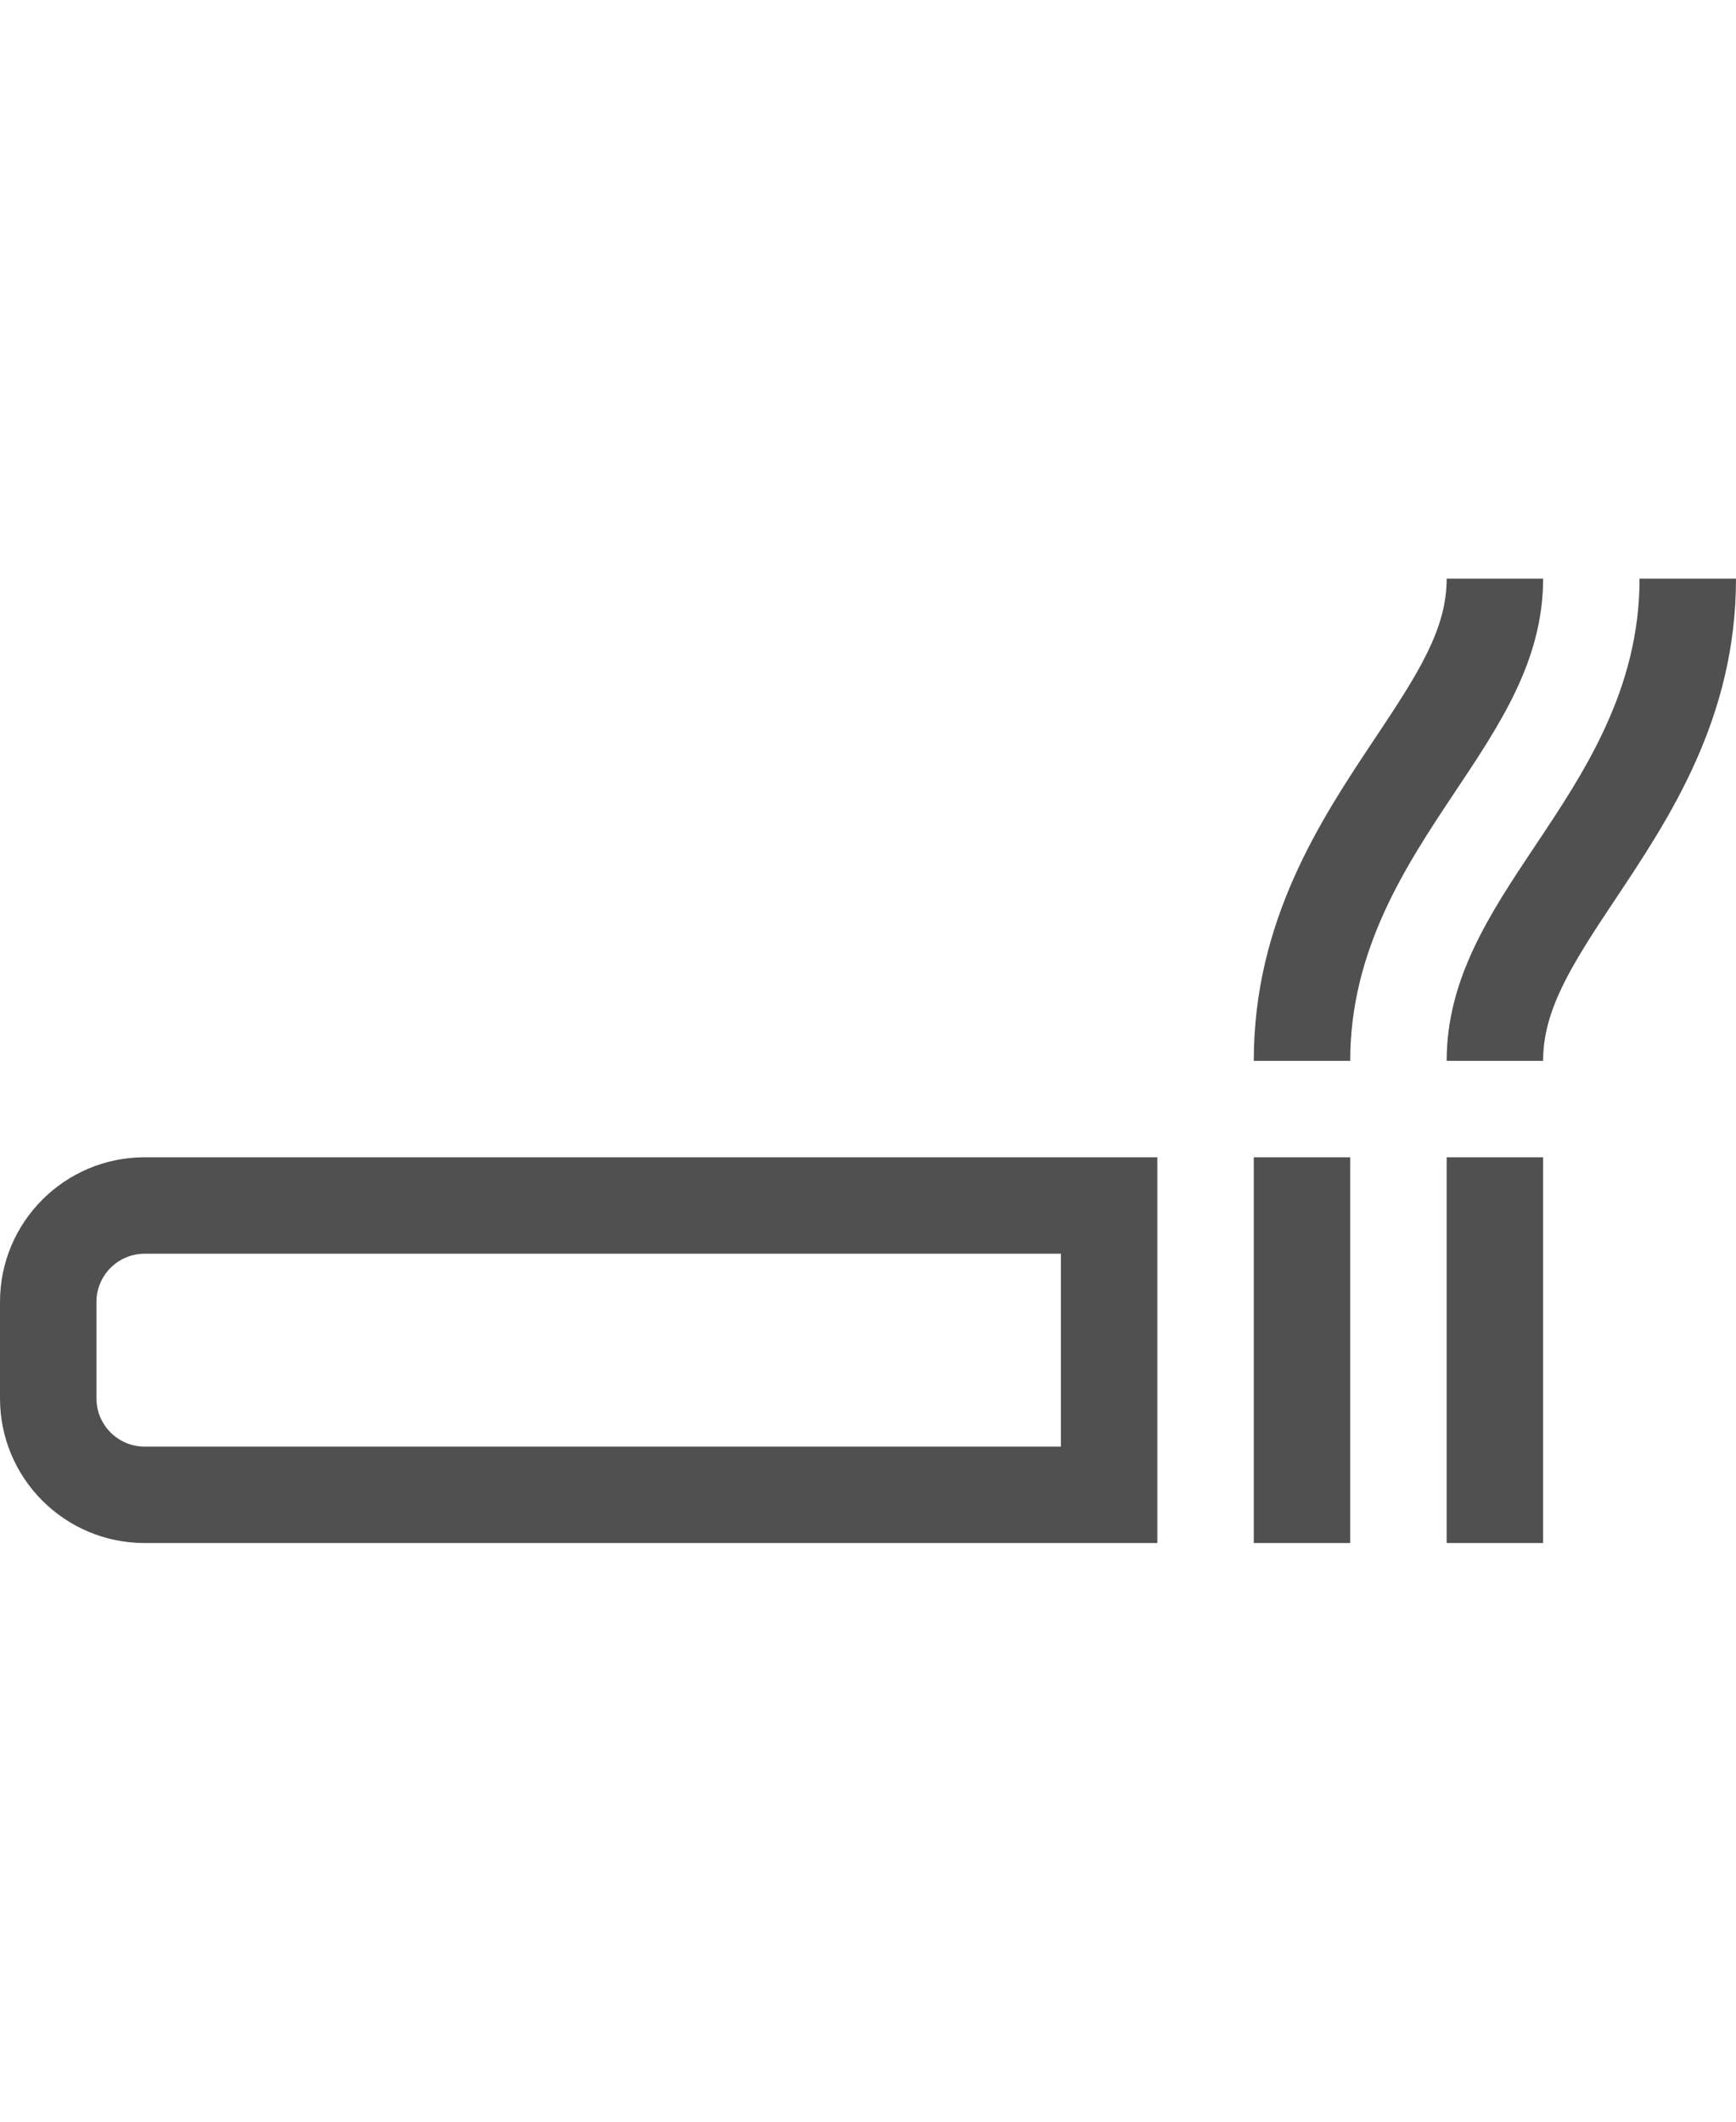
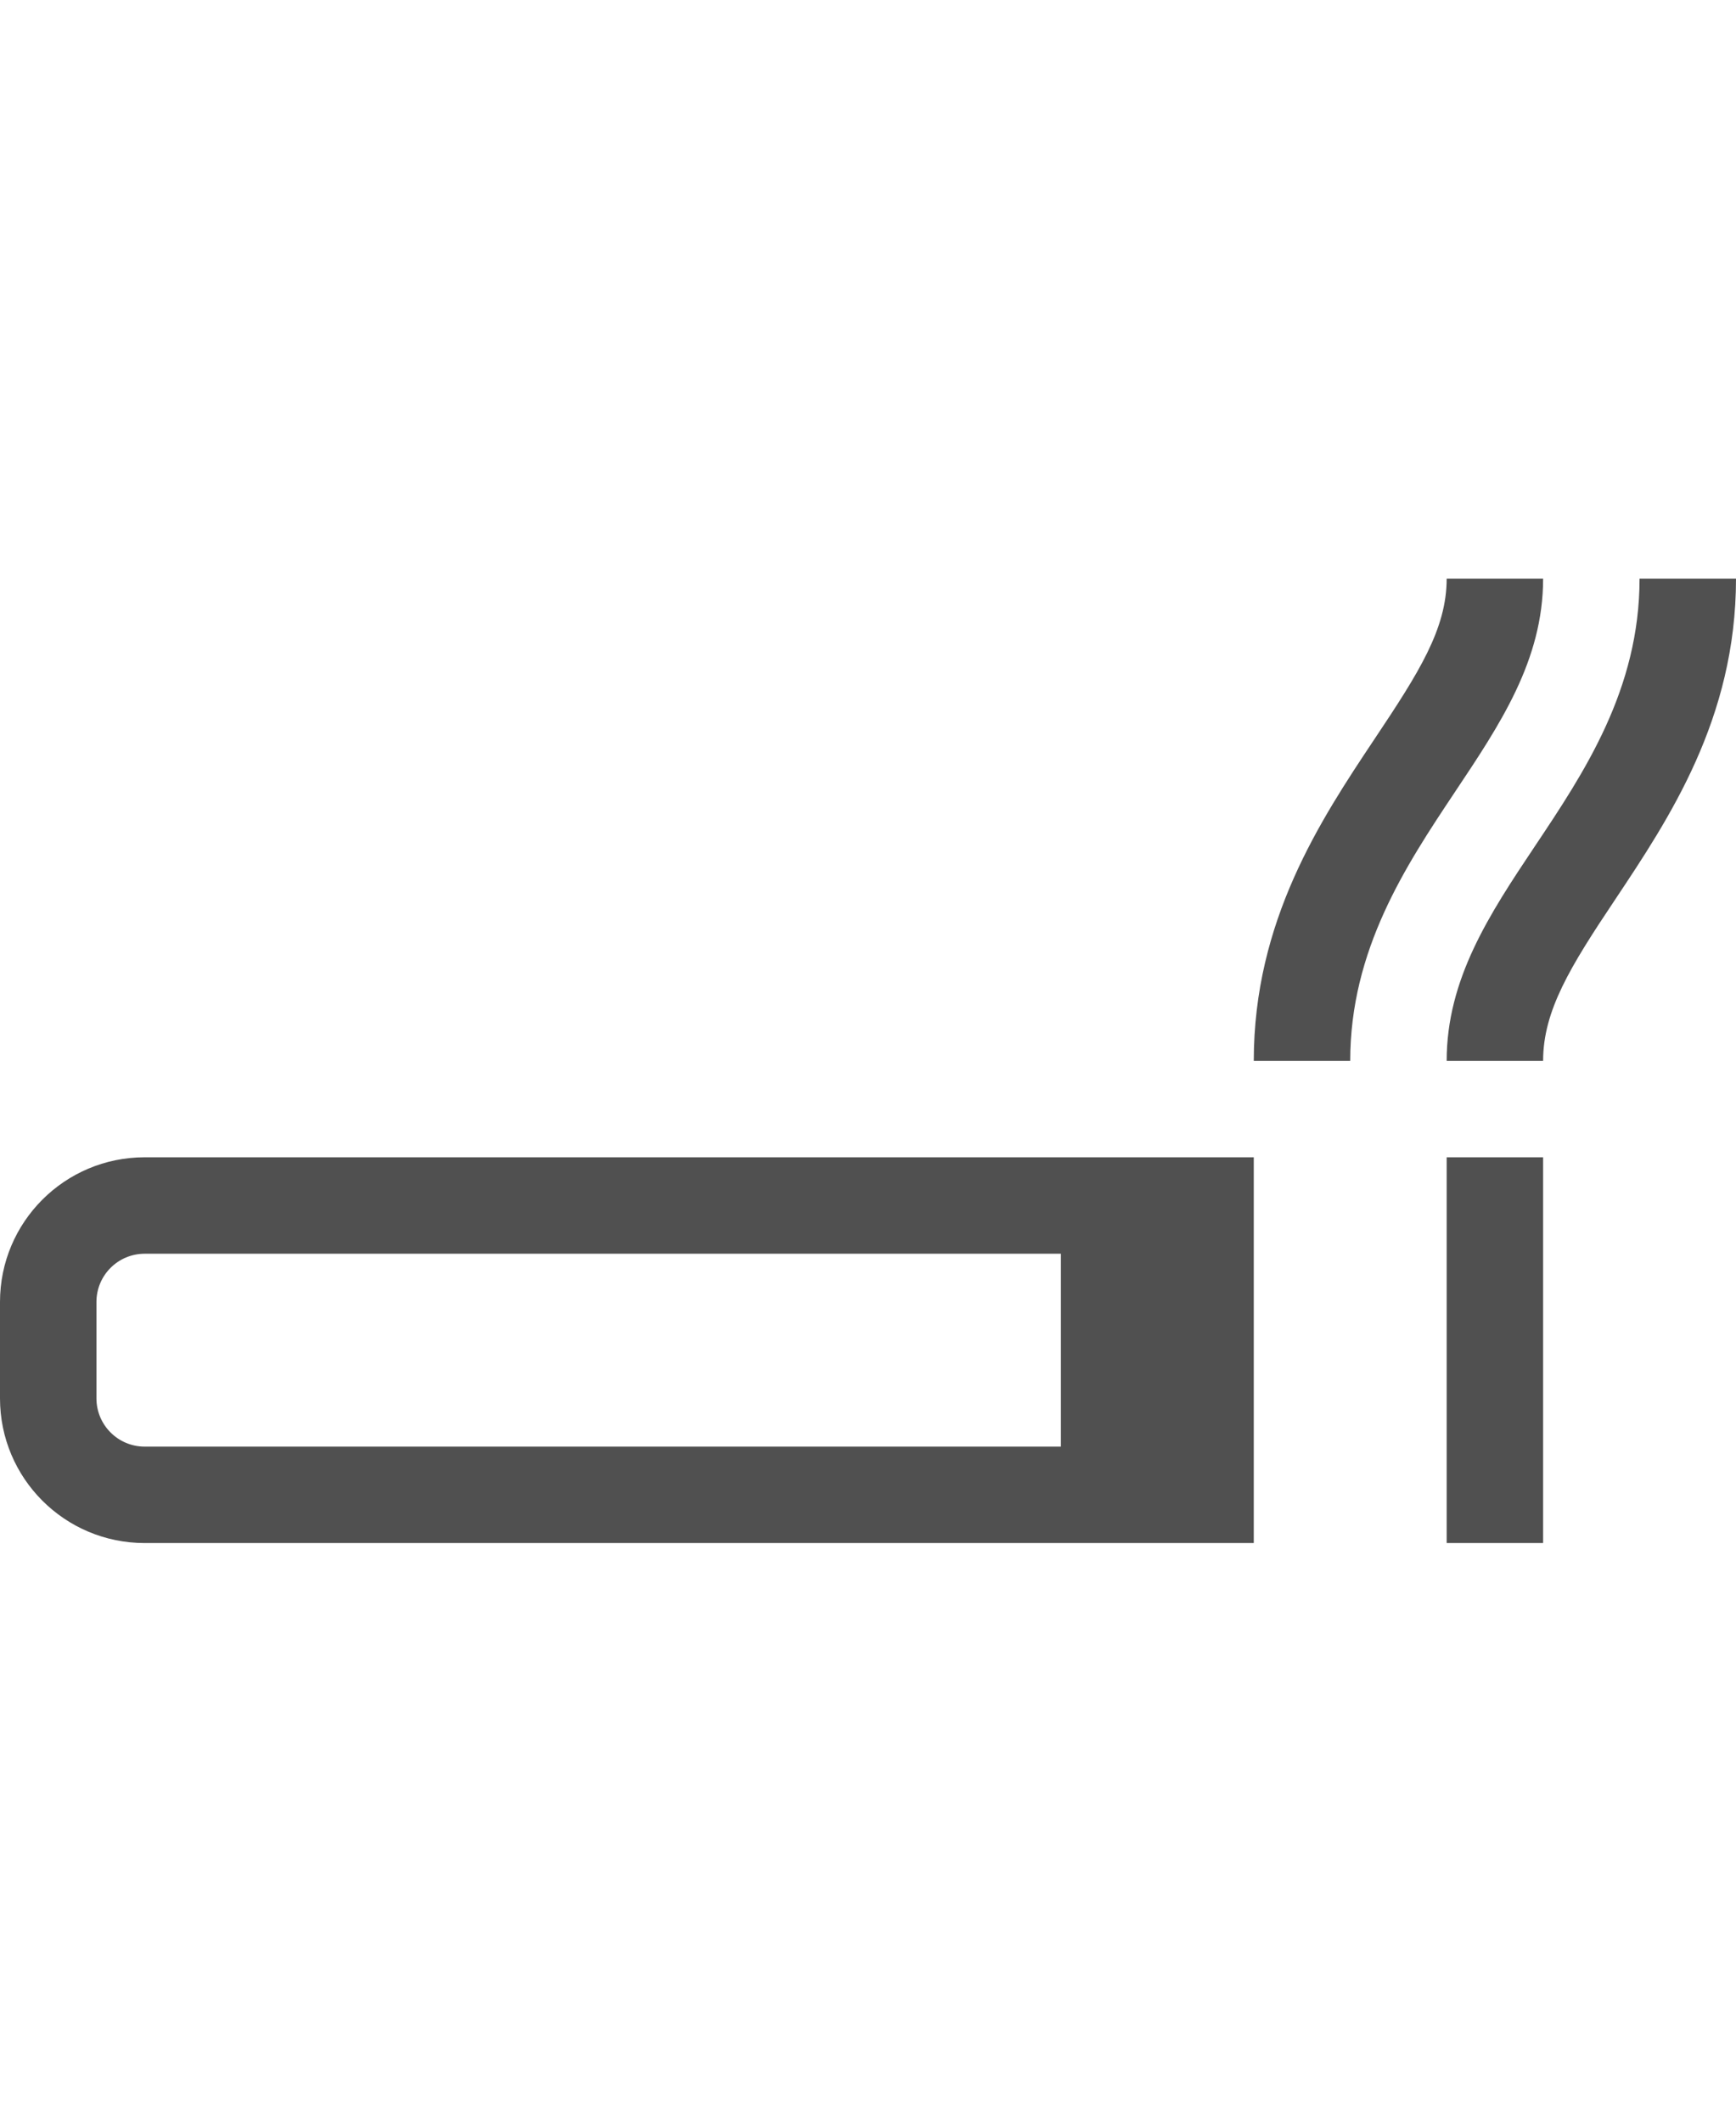
<svg xmlns="http://www.w3.org/2000/svg" version="1.1" id="GiraIconStatus" x="0px" y="0px" viewBox="0 0 36 44" style="enable-background:new 0 0 36 44;" xml:space="preserve">
  <style type="text/css">
	.st0{fill:#505050;}
	.st1{fill:#DC3C3C;}
</style>
-   <path class="st0" d="M26,24h2v8h-2V24z M30,32h2v-8h-2V32z M32,12h-2c0,1.042-0.571,1.941-1.5,3.332C27.385,17.005,26,19.094,26,22  h2c0-2.3,1.146-4.036,2.162-5.561C31.104,15.027,32,13.698,32,12z M34,12c0,2.302-1.152,4.024-2.169,5.547  C30.886,18.961,30,20.302,30,22h2c0-1.04,0.563-1.953,1.492-3.342C34.608,16.981,36,14.906,36,12H34z M24,24v8H3  c-1.657,0-3-1.343-3-3v-2c0-1.657,1.343-3,3-3H24z M22,26H3c-0.552,0-1,0.448-1,1v2c0,0.552,0.448,1,1,1h19V26z" />
+   <path class="st0" d="M26,24v8h-2V24z M30,32h2v-8h-2V32z M32,12h-2c0,1.042-0.571,1.941-1.5,3.332C27.385,17.005,26,19.094,26,22  h2c0-2.3,1.146-4.036,2.162-5.561C31.104,15.027,32,13.698,32,12z M34,12c0,2.302-1.152,4.024-2.169,5.547  C30.886,18.961,30,20.302,30,22h2c0-1.04,0.563-1.953,1.492-3.342C34.608,16.981,36,14.906,36,12H34z M24,24v8H3  c-1.657,0-3-1.343-3-3v-2c0-1.657,1.343-3,3-3H24z M22,26H3c-0.552,0-1,0.448-1,1v2c0,0.552,0.448,1,1,1h19V26z" />
</svg>